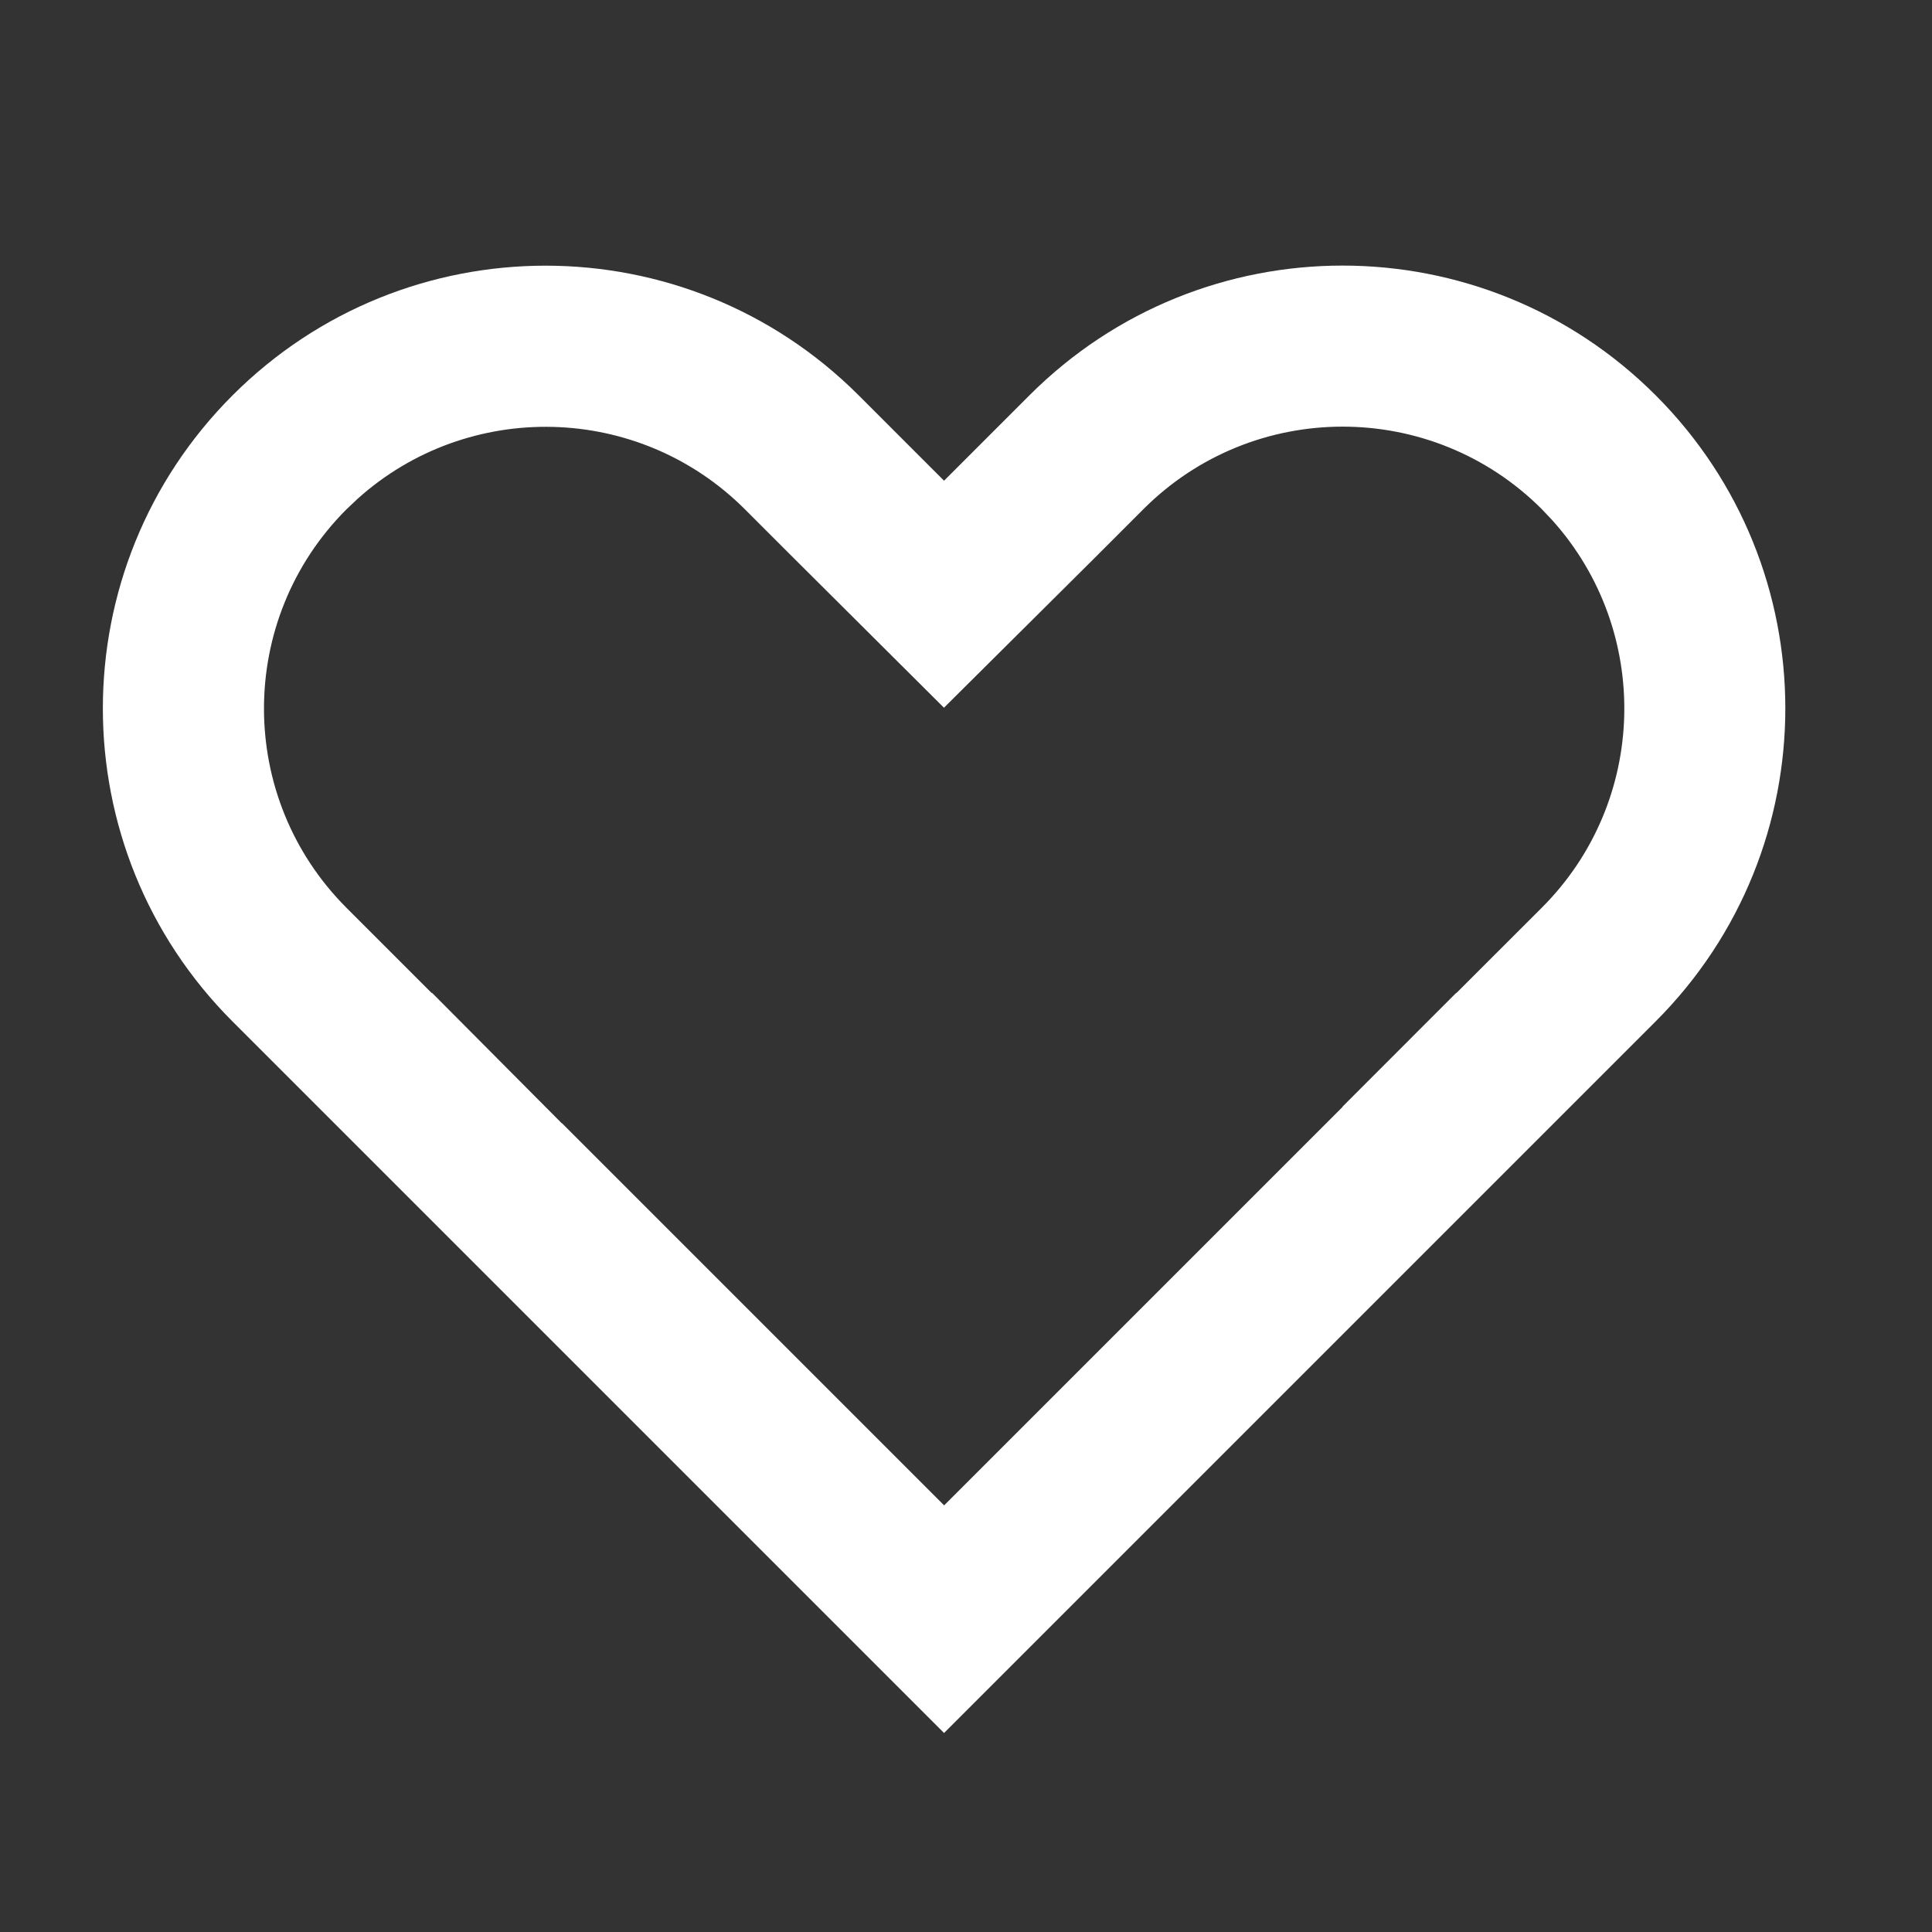
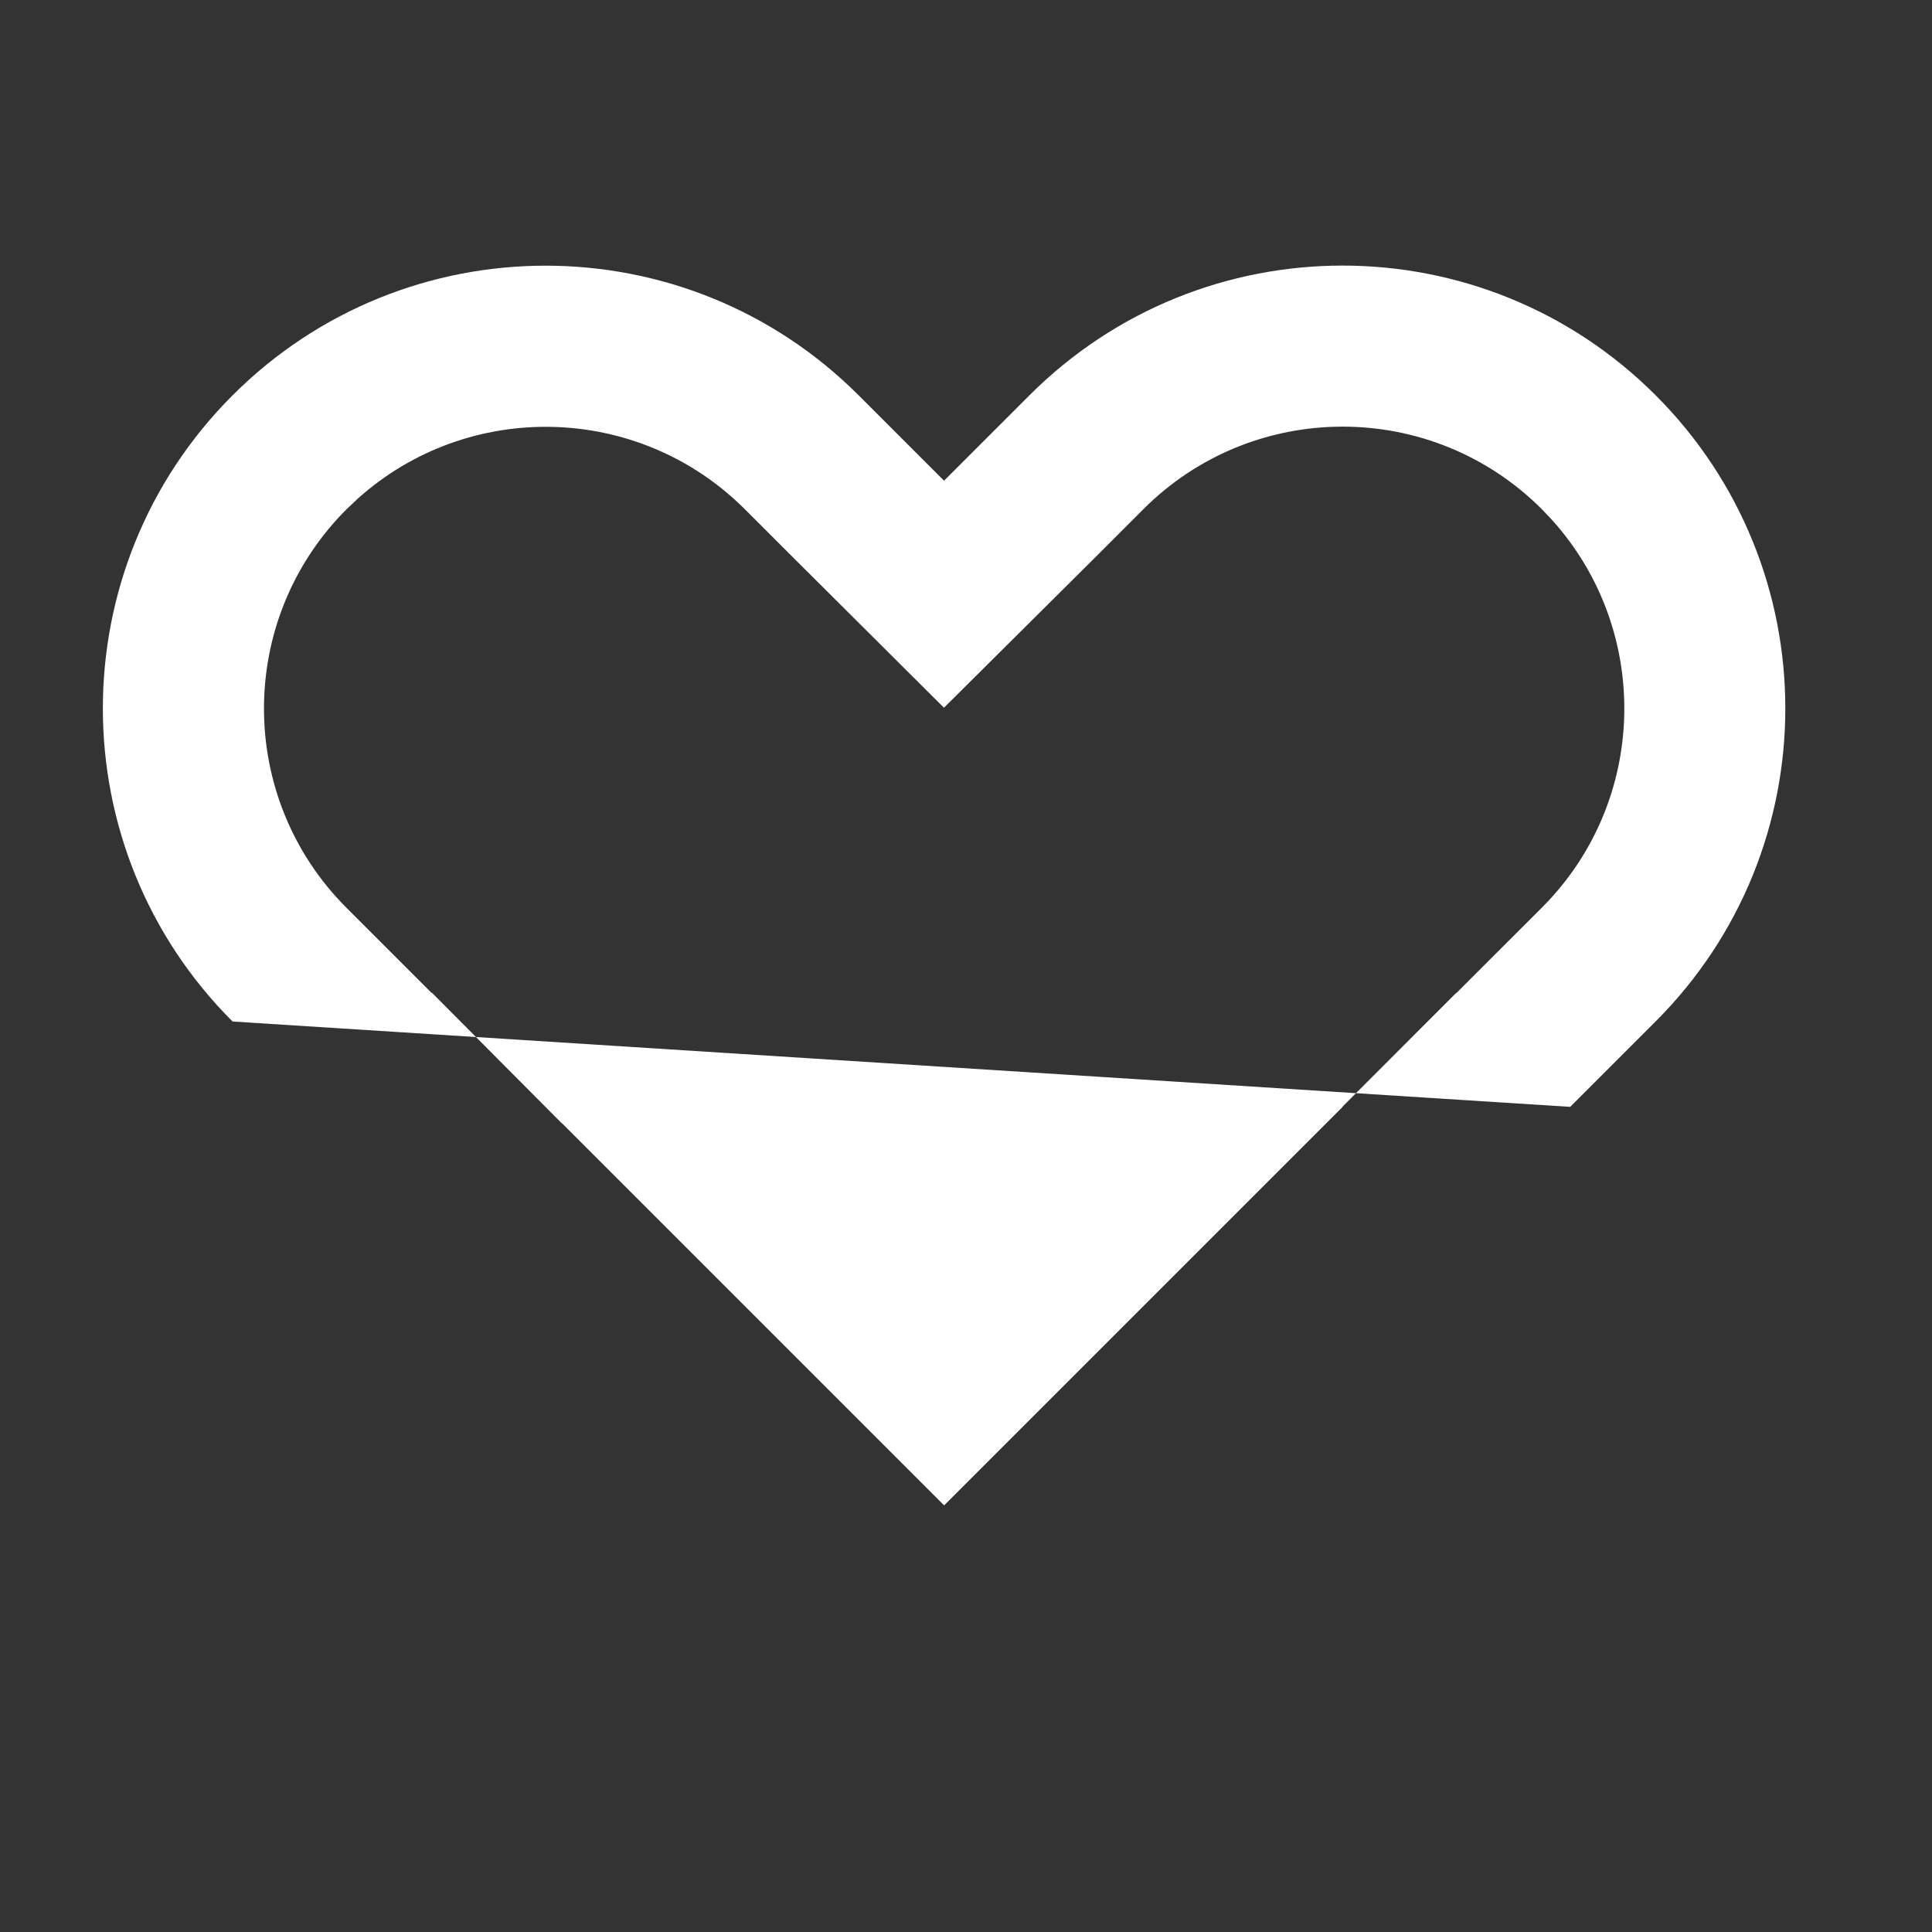
<svg xmlns="http://www.w3.org/2000/svg" fill="none" viewBox="0 0 22 22" class="design-iconfont">
  <rect x="0" y="0" width="22" height="22" fill="#333333" stroke="none" />
-   <path d="M18.853,11.631C20.822,9.662,20.822,6.47,18.853,4.501C16.884,2.532,13.692,2.532,11.723,4.501L10.75,5.474L9.778,4.502C7.809,2.533,4.617,2.533,2.648,4.502C0.679,6.471,0.679,9.663,2.648,11.632L10.75,19.734L17.88,12.604L17.88,12.604L18.853,11.631ZM12.406,6.412L13.02,5.798C14.273,4.545,16.304,4.545,17.557,5.798L17.678,5.926C18.808,7.186,18.768,9.125,17.557,10.336L16.584,11.308L16.582,11.306L15.286,12.603L15.288,12.605L10.751,17.142L6.399,12.79L6.397,12.791L4.919,11.305L4.916,11.308L3.945,10.337C2.693,9.084,2.693,7.053,3.945,5.8L4.073,5.679C5.333,4.548,7.272,4.589,8.483,5.8L8.959,6.276L10.749,8.059L12.406,6.412Z" fill-rule="evenodd" fill="#FFF" />
+   <path d="M18.853,11.631C20.822,9.662,20.822,6.47,18.853,4.501C16.884,2.532,13.692,2.532,11.723,4.501L10.75,5.474L9.778,4.502C7.809,2.533,4.617,2.533,2.648,4.502C0.679,6.471,0.679,9.663,2.648,11.632L17.88,12.604L17.88,12.604L18.853,11.631ZM12.406,6.412L13.02,5.798C14.273,4.545,16.304,4.545,17.557,5.798L17.678,5.926C18.808,7.186,18.768,9.125,17.557,10.336L16.584,11.308L16.582,11.306L15.286,12.603L15.288,12.605L10.751,17.142L6.399,12.79L6.397,12.791L4.919,11.305L4.916,11.308L3.945,10.337C2.693,9.084,2.693,7.053,3.945,5.8L4.073,5.679C5.333,4.548,7.272,4.589,8.483,5.8L8.959,6.276L10.749,8.059L12.406,6.412Z" fill-rule="evenodd" fill="#FFF" />
</svg>